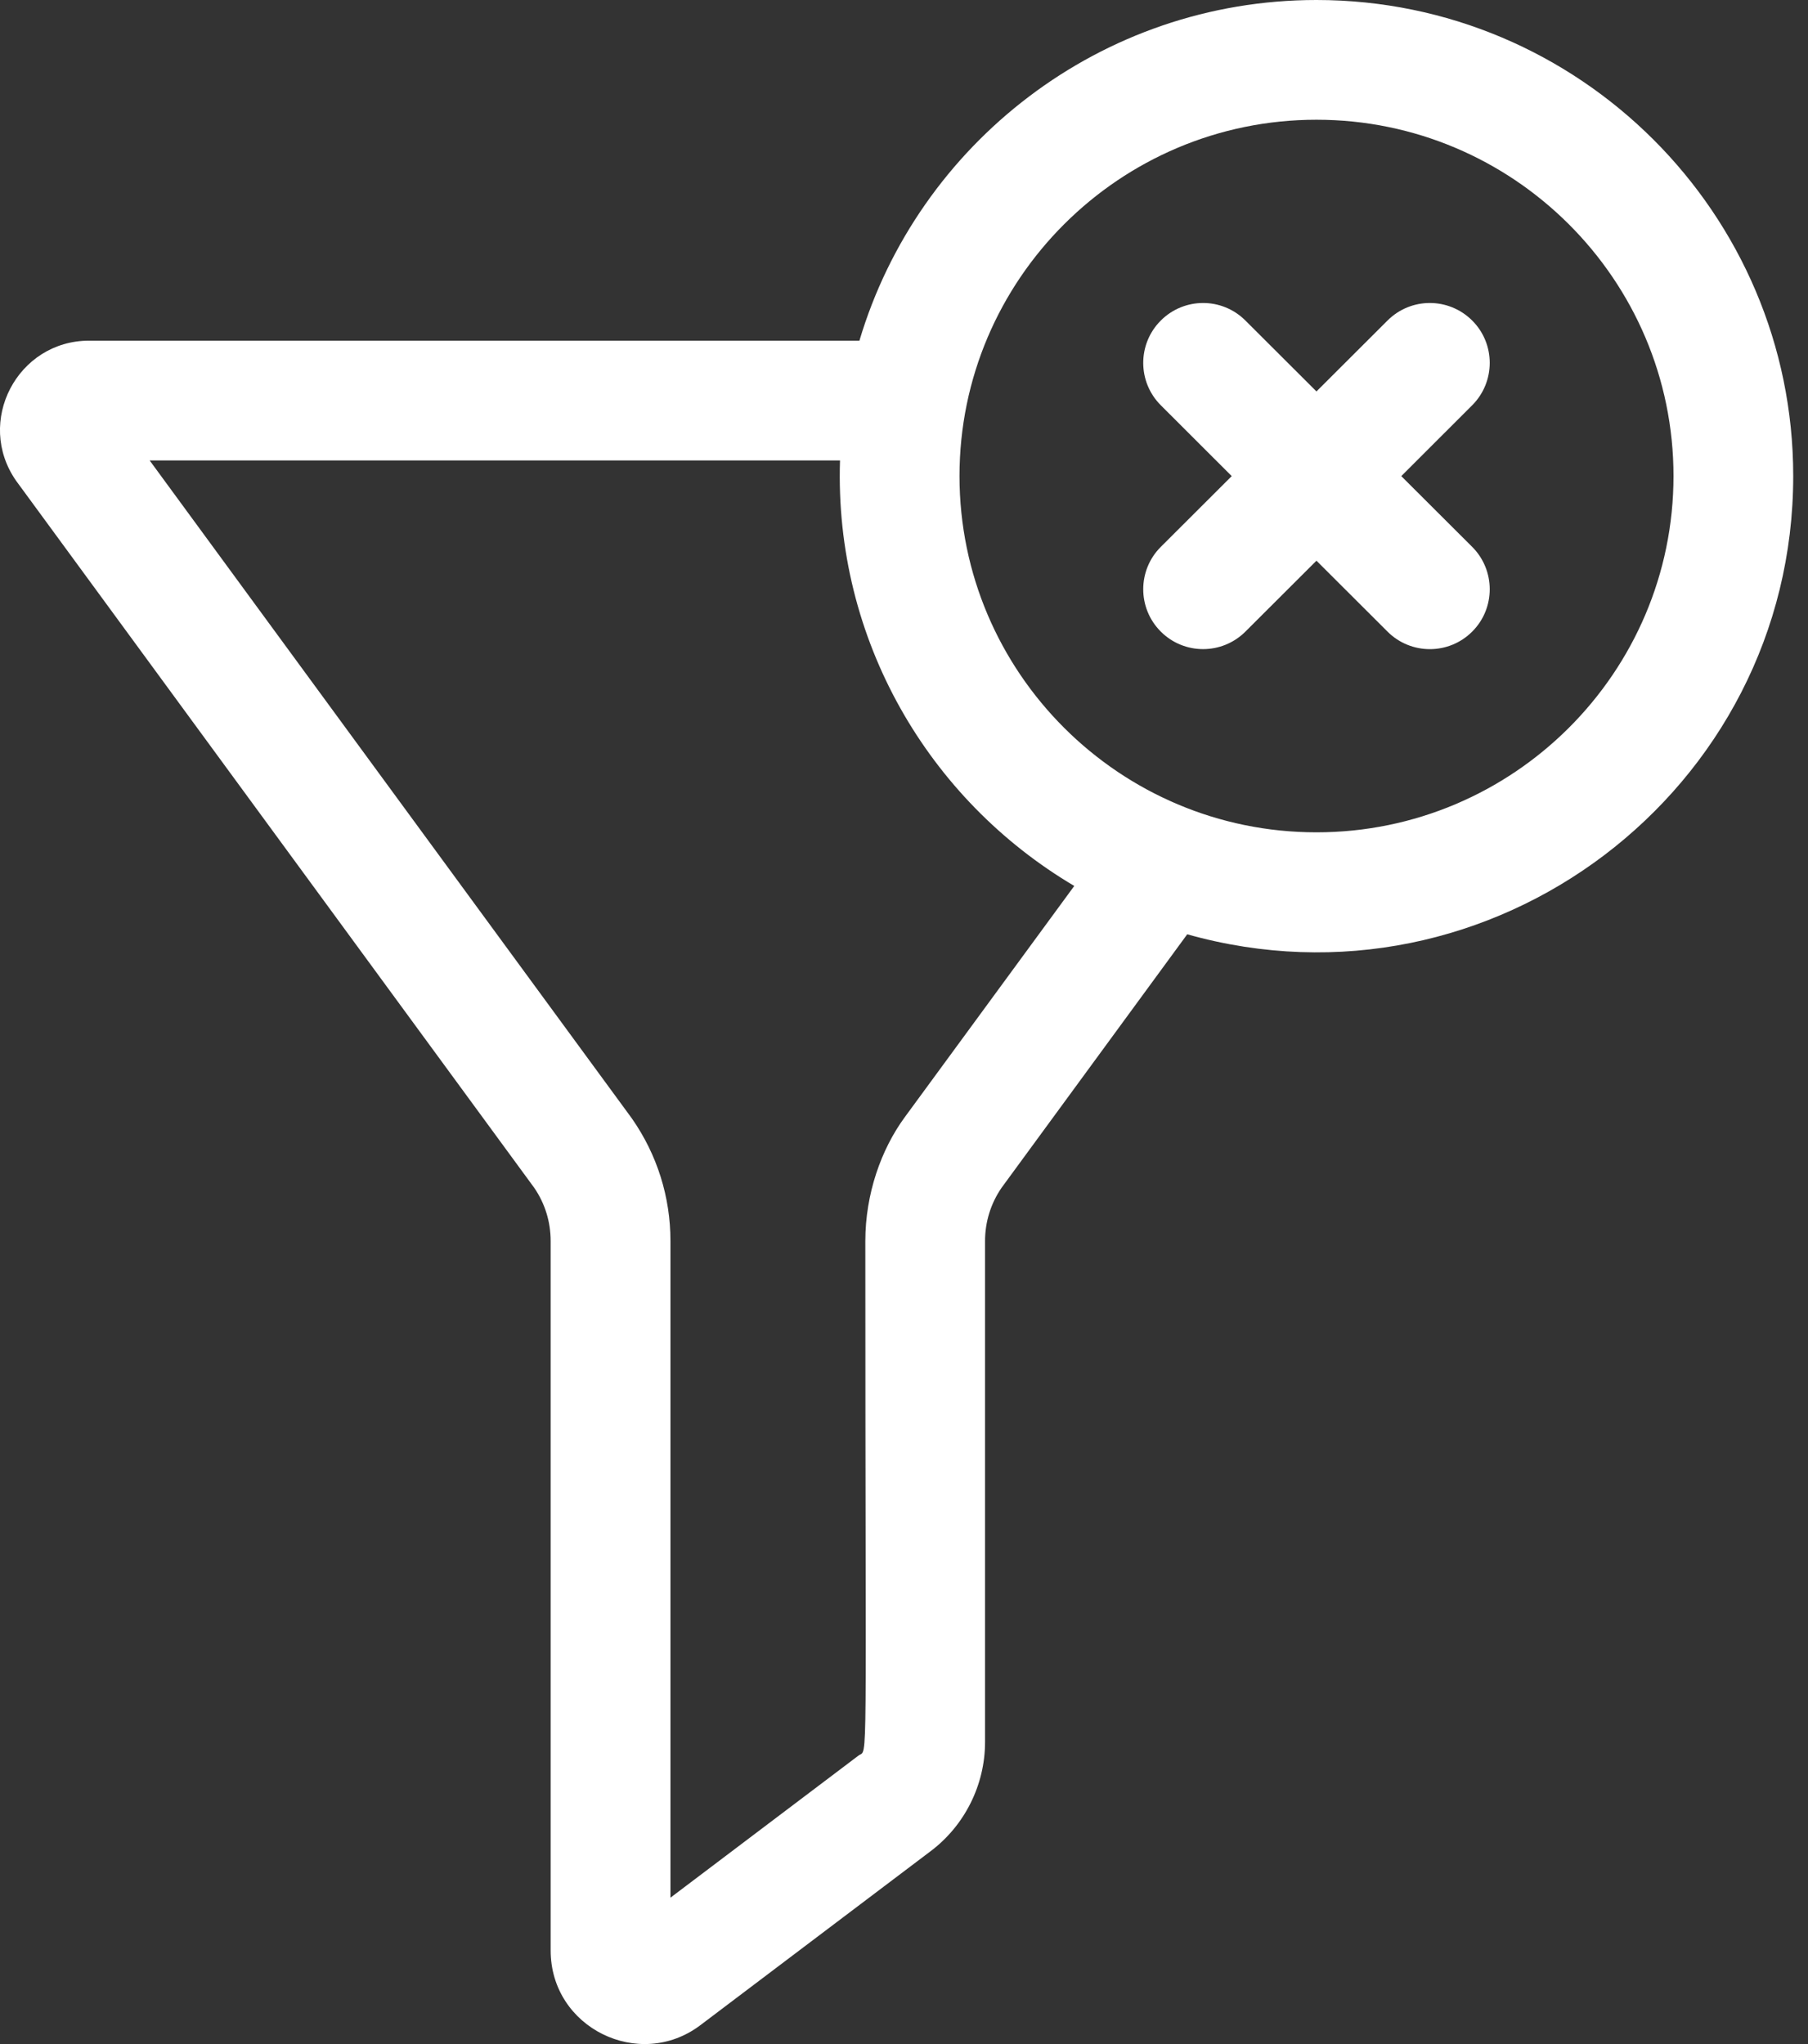
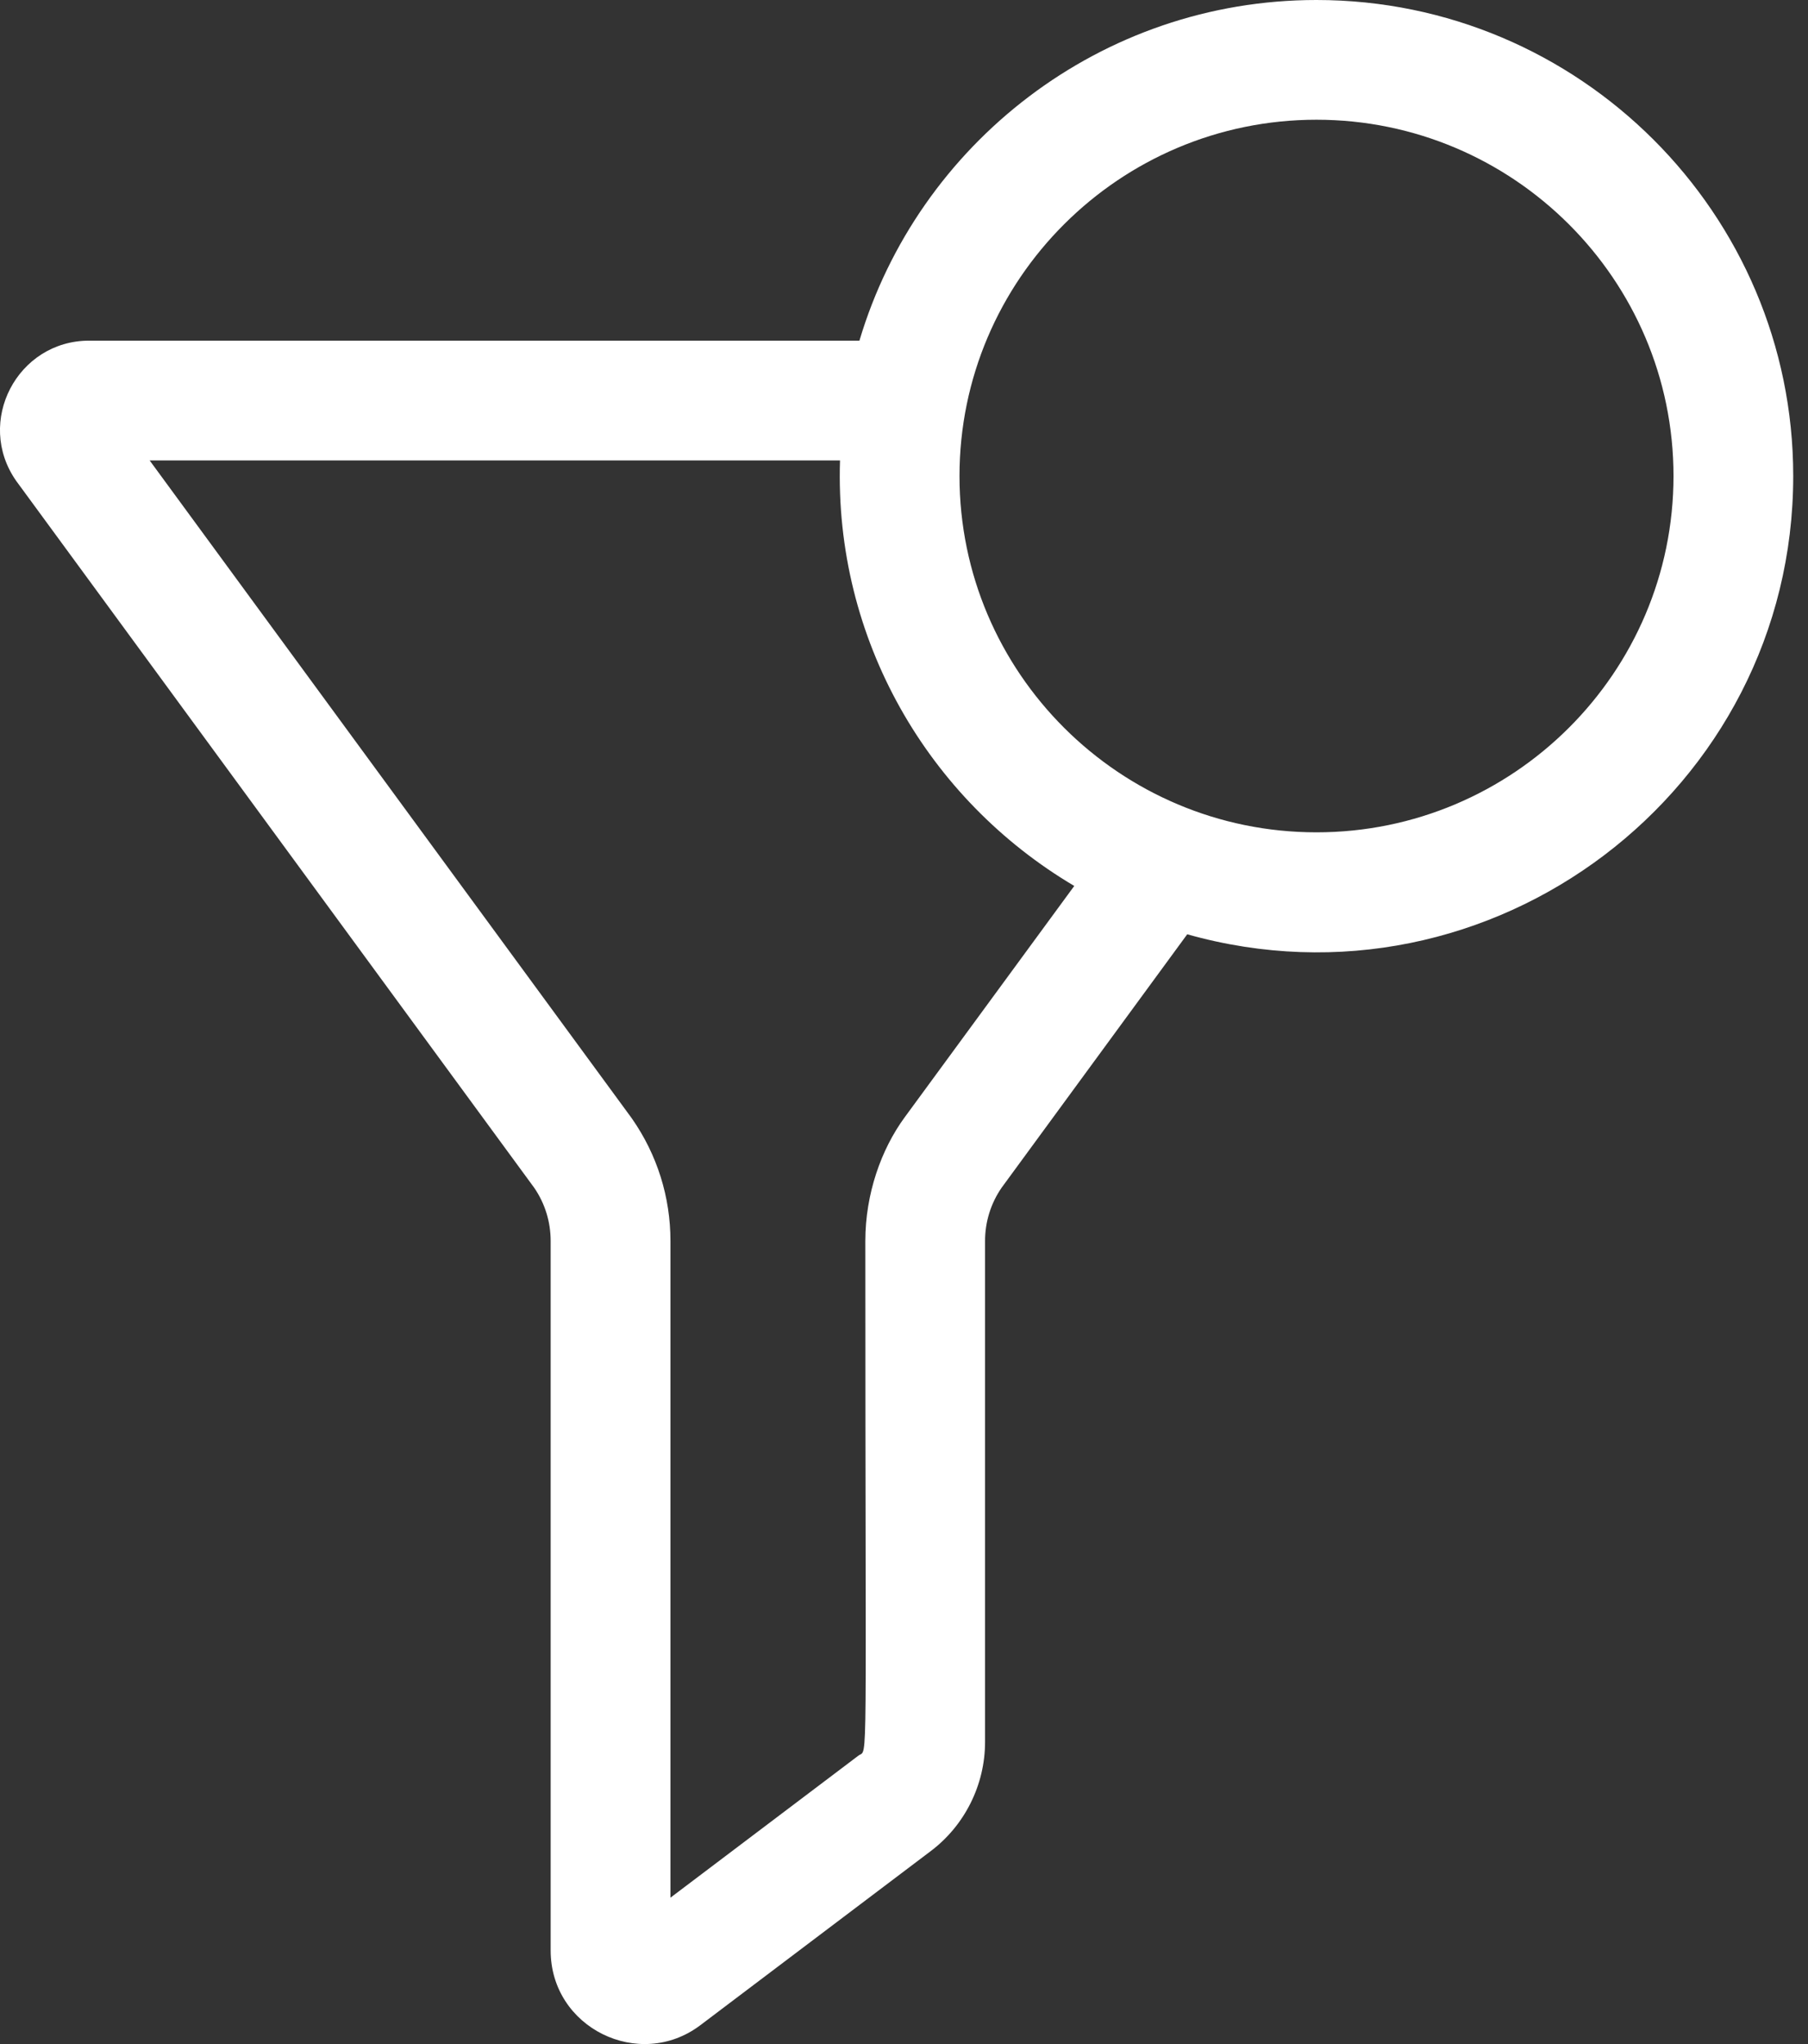
<svg xmlns="http://www.w3.org/2000/svg" width="23" height="26" viewBox="0 0 23 26" fill="none">
  <rect x="0" y="0" width="23" height="26" fill="#333333" stroke="none" />
  <path d="M16.747 0C14.002 0 11.678 1.831 10.933 4.333H1.135C0.219 4.333 -0.319 5.366 0.206 6.117C0.214 6.128 -0.066 5.745 6.795 15.107C6.933 15.307 7.005 15.542 7.005 15.786V24.809C7.005 25.796 8.134 26.344 8.908 25.761L11.833 23.551C12.27 23.225 12.531 22.705 12.531 22.159V15.786C12.531 15.542 12.604 15.307 12.742 15.107L15.103 11.884C18.97 12.973 22.812 10.055 22.812 6.055C22.812 2.716 20.091 0 16.747 0V0ZM11.507 14.214C11.211 14.619 11.008 15.184 11.008 15.786C11.008 22.716 11.045 22.239 10.922 22.33C10.826 22.402 11.473 21.914 8.529 24.138V15.786C8.529 15.226 8.36 14.688 8.04 14.229C8.032 14.217 8.29 14.57 1.904 5.857H10.686C10.612 8.134 11.809 10.171 13.666 11.269L11.507 14.214ZM16.747 10.587C14.243 10.587 12.206 8.554 12.206 6.055C12.206 3.556 14.243 1.523 16.747 1.523C19.251 1.523 21.289 3.556 21.289 6.055C21.289 8.554 19.252 10.587 16.747 10.587Z" fill="white" />
-   <path d="M18.729 4.078C18.431 3.78 17.949 3.779 17.651 4.077L16.747 4.979L15.843 4.077C15.545 3.779 15.063 3.78 14.766 4.078C14.469 4.375 14.469 4.858 14.767 5.155L15.669 6.056L14.767 6.956C14.469 7.253 14.469 7.736 14.766 8.033C15.062 8.33 15.544 8.332 15.843 8.034L16.747 7.132L17.651 8.034C17.948 8.331 18.431 8.332 18.729 8.033C19.026 7.736 19.025 7.253 18.728 6.956L17.826 6.056L18.728 5.155C19.025 4.858 19.026 4.375 18.729 4.078Z" fill="white" />
</svg>